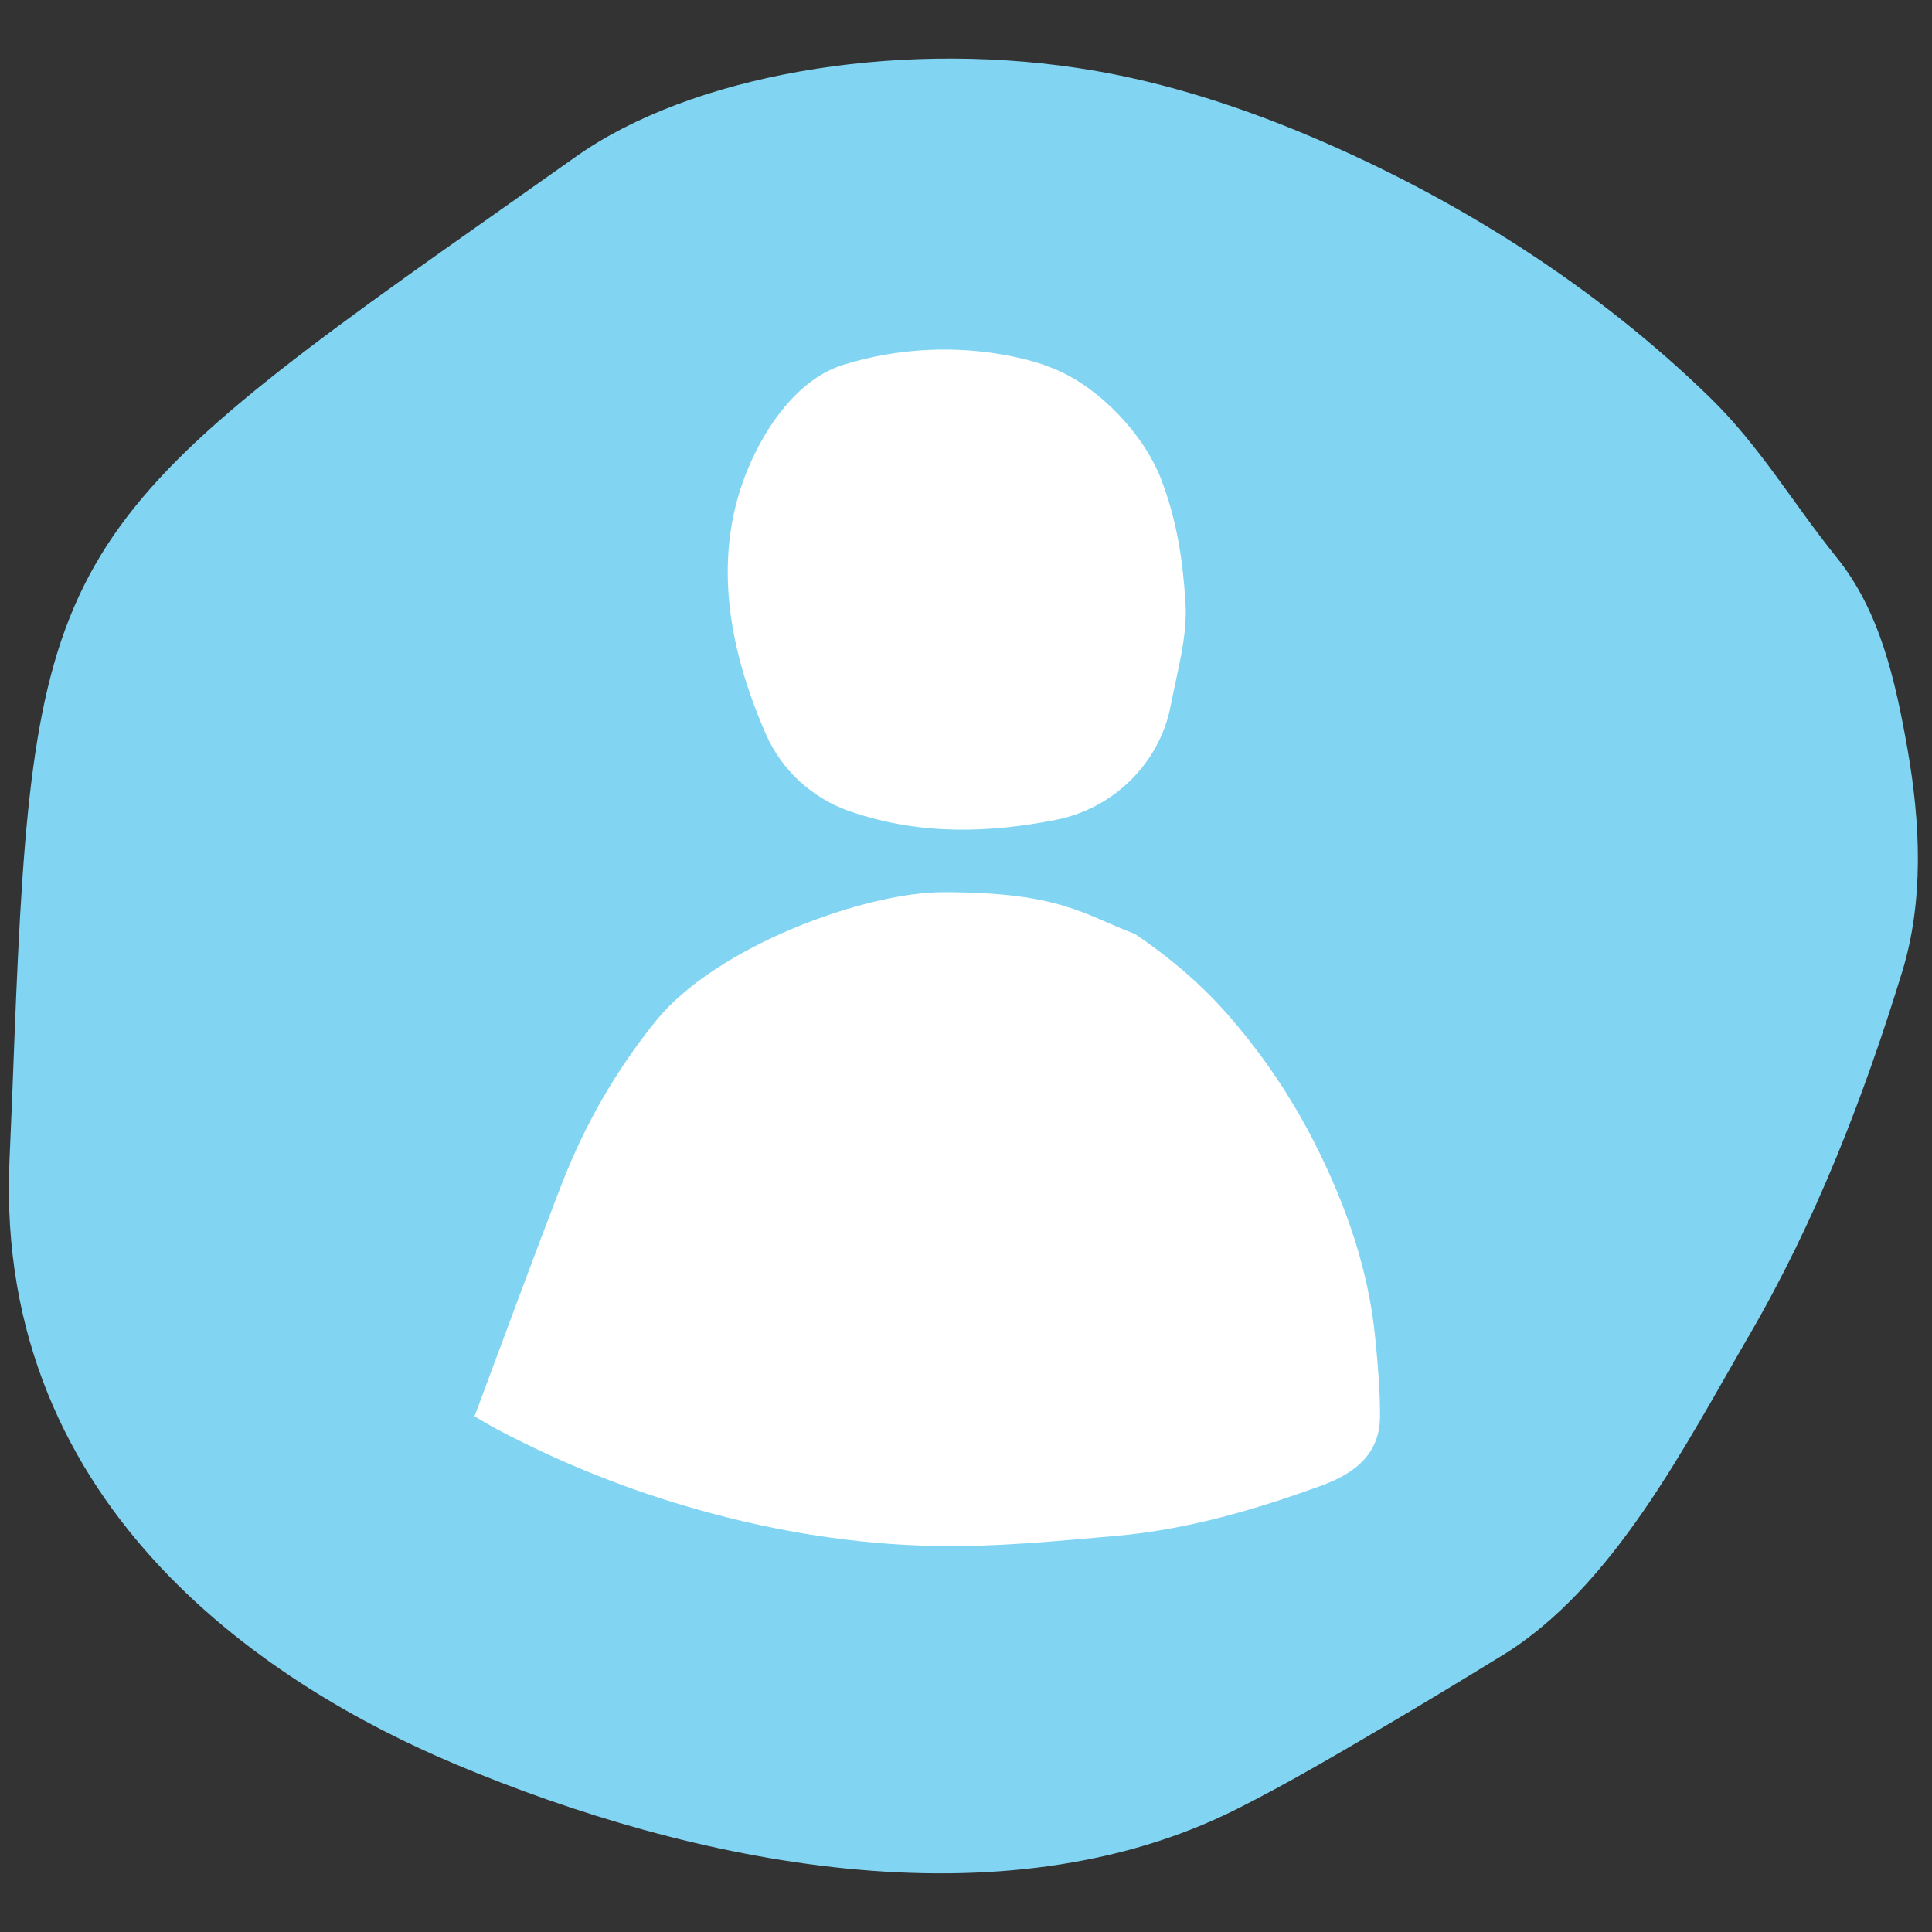
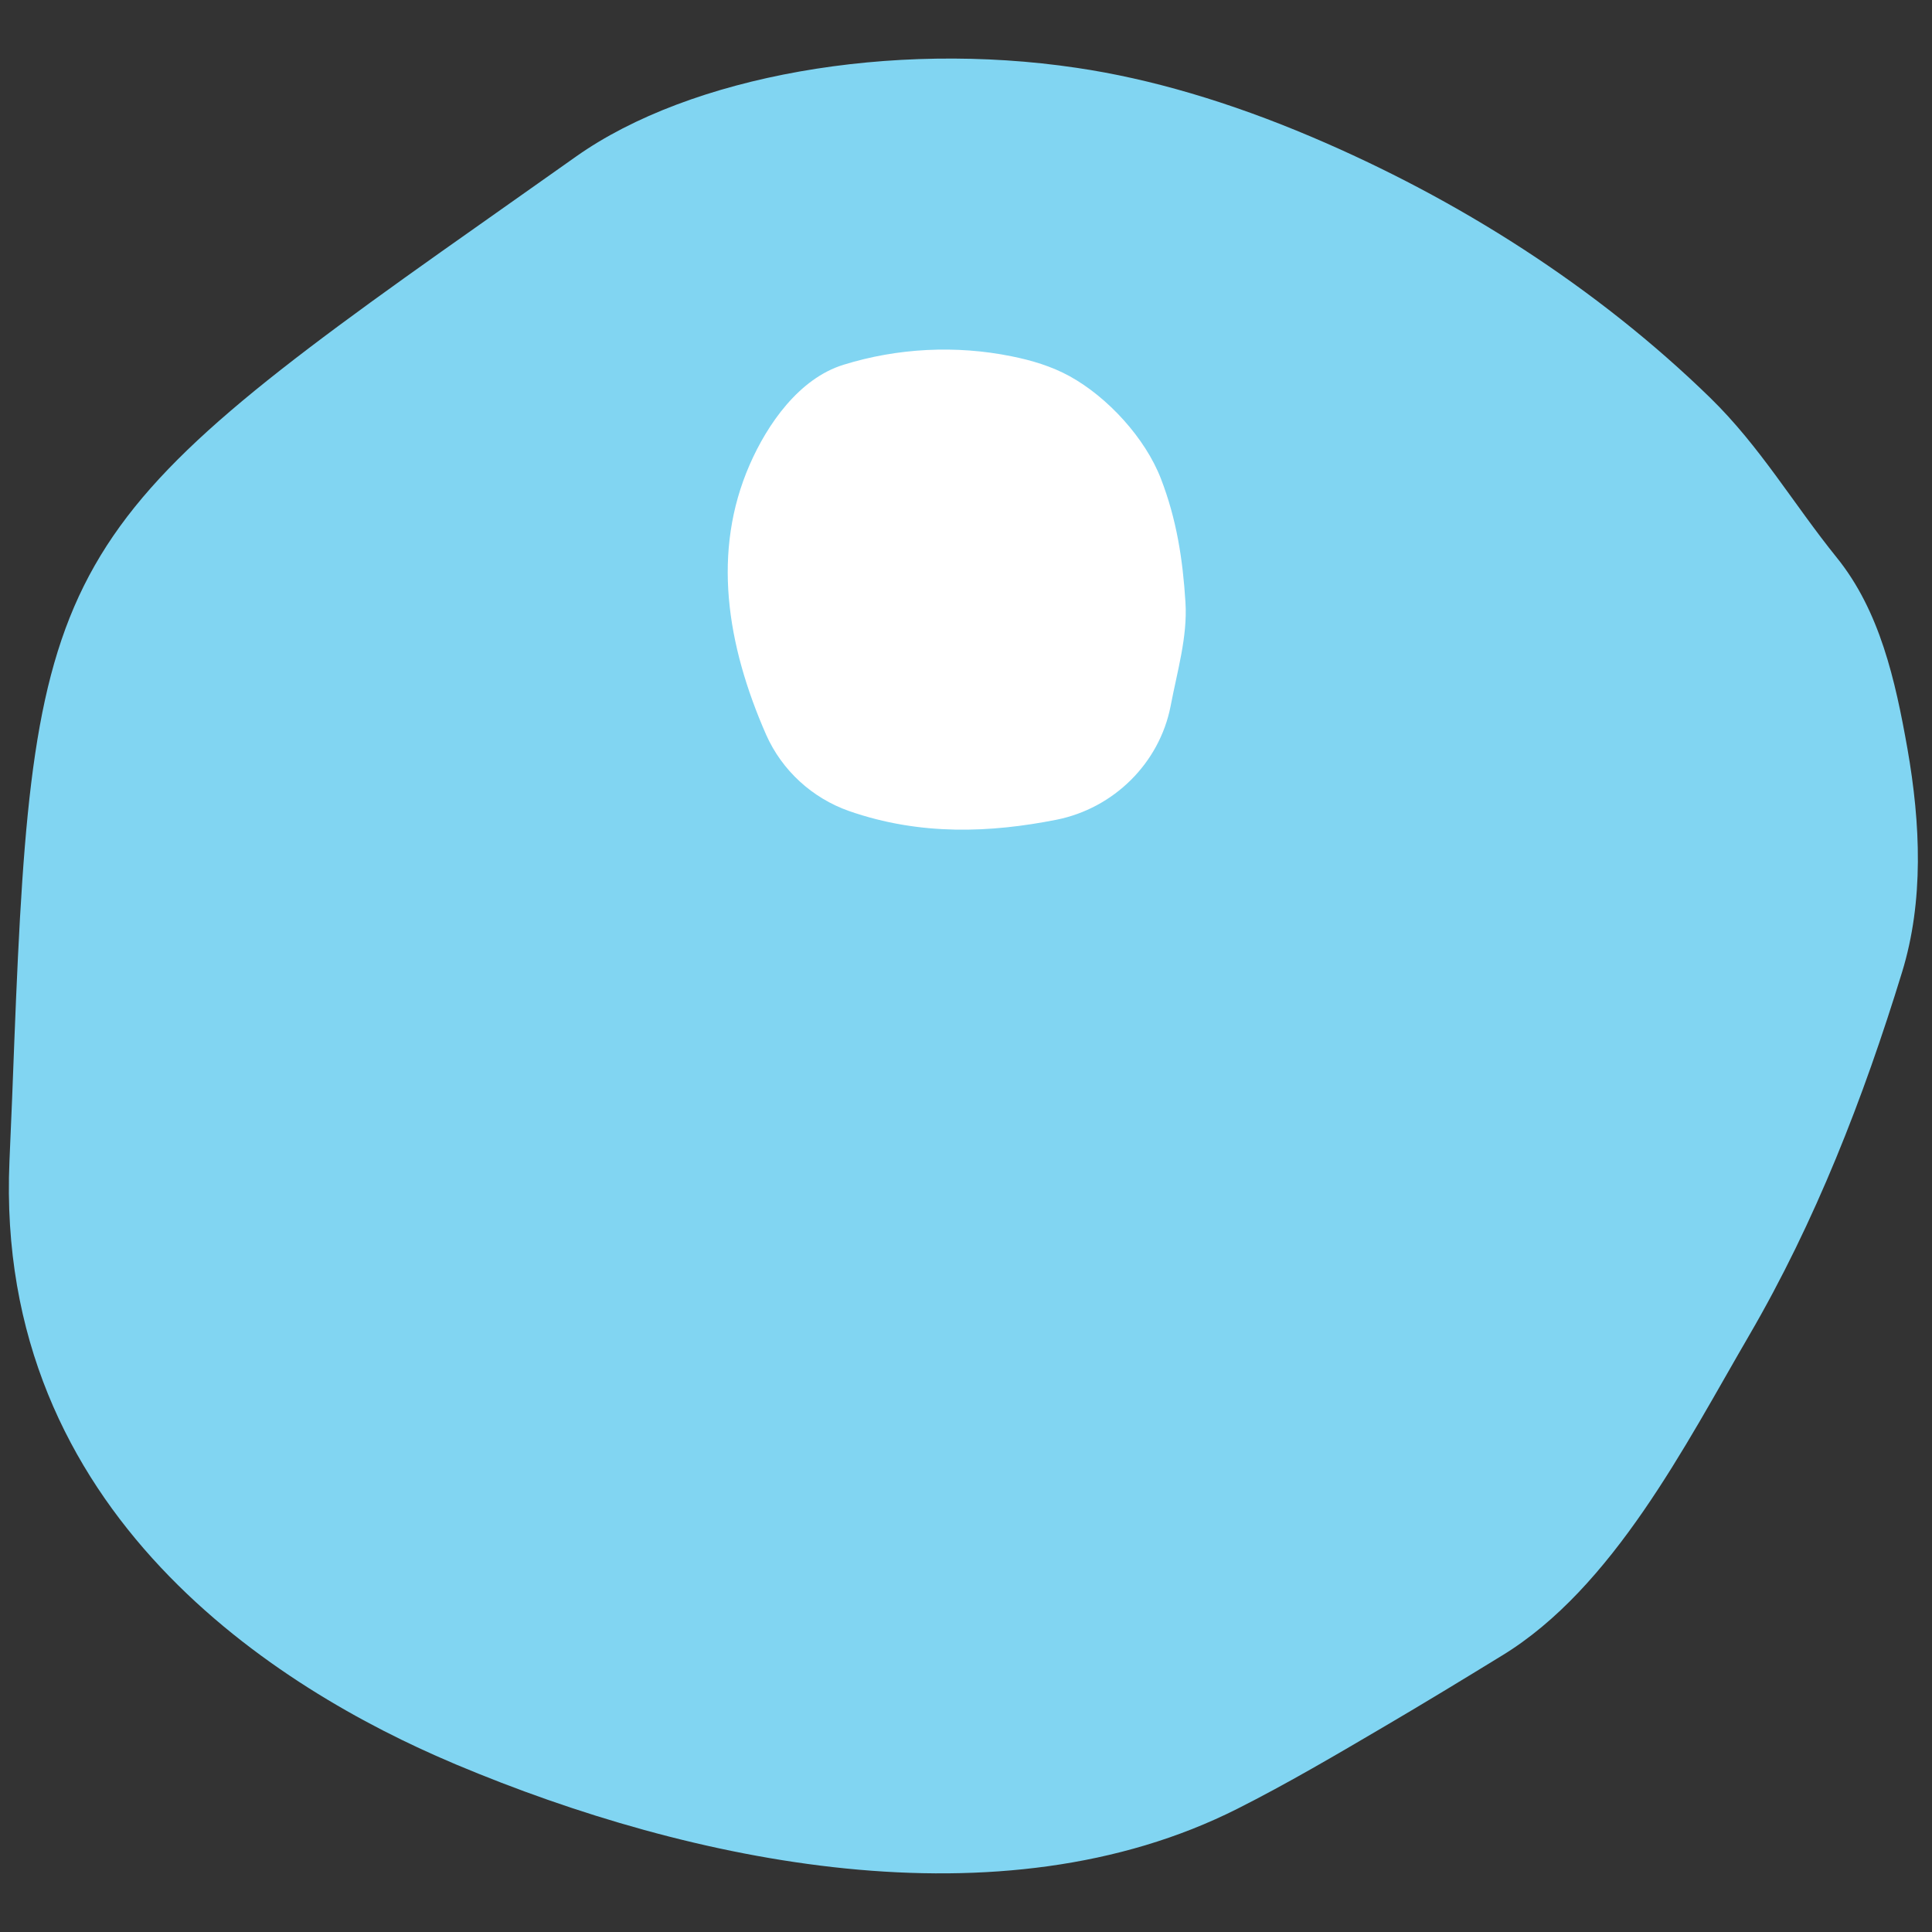
<svg xmlns="http://www.w3.org/2000/svg" version="1.1" id="Calque_1" x="0px" y="0px" viewBox="0 0 100 100" style="enable-background:new 0 0 100 100;" xml:space="preserve">
  <rect x="0" y="0" width="100" height="100" fill="#333333" stroke="none" />
  <style type="text/css">
	.st0{fill:#DFF4FC;}
	.st1{fill:#FFFFFF;}
	.st2{fill-rule:evenodd;clip-rule:evenodd;}
	.st3{fill:#148373;}
	.st4{fill:#81D5F2;}
	.st5{fill:#E4B75F;}
	.st6{fill:#9BC936;}
	.st7{fill:#1D1D1B;}
	.st8{fill:#FFFFFF;stroke:#DFF4FC;stroke-width:0.283;stroke-miterlimit:10;}
</style>
  <g>
    <path class="st4" d="M0.74,53.93c-0.07,1.89-0.15,3.93-0.25,6.16c-0.8,18.31,14.02,27.39,22.93,31.16l0.21,0.09   c12.14,5.1,28.15,8.47,40.42,2.28c2.58-1.3,5.16-2.82,7.66-4.29c2.01-1.18,4.03-2.41,6.02-3.63c5.77-3.51,9.52-10.94,12.8-16.57   c3.43-5.89,5.92-12.29,7.92-18.81c1.13-3.68,0.96-7.68,0.28-11.56c-0.63-3.56-1.43-7.14-3.66-9.9c-2.26-2.8-3.95-5.73-6.55-8.27   C82.63,14.85,75.46,10.3,67.9,7.09c-4.26-1.81-8.36-3.02-12.18-3.58c-9.59-1.43-19.99,0.41-25.9,4.59   c-1.79,1.26-3.44,2.43-4.97,3.51C2.83,27.11,1.71,29.1,0.74,53.93z" />
  </g>
  <g>
    <path class="st1" d="M43.95,41.98c3.7,1.29,7.34,1.12,10.73,0.45c2.96-0.59,5.33-2.92,5.91-5.88c0-0.02,0.01-0.03,0.01-0.05   c0.33-1.74,0.87-3.54,0.76-5.31c-0.14-2.25-0.46-4.31-1.27-6.41s-2.75-4.22-4.73-5.31c-0.93-0.51-1.96-0.82-3.01-1.03   c-2.87-0.58-5.89-0.43-8.69,0.44c-2.3,0.71-3.94,3.07-4.86,5.18c-1.95,4.47-1.2,9.29,0.86,13.98   C40.48,39.88,42.04,41.31,43.95,41.98z" />
-     <path class="st1" d="M71.19,69.33c-0.34-3.59-1.52-6.95-3.13-10.14c-1.25-2.46-2.79-4.74-4.65-6.83c-1.41-1.58-2.99-2.88-4.65-4.01   c-2.69-1.02-3.89-2.17-9.93-2.17c-4.11,0-11.79,2.83-14.88,6.66c-2.04,2.52-3.66,5.33-4.84,8.36c-1.56,4.02-3.04,8.08-4.55,12.11   c0.54,0.31,0.89,0.53,1.26,0.72c3.34,1.75,6.82,3.14,10.46,4.15c3.97,1.11,8.03,1.76,12.14,1.84c3.1,0.06,6.22-0.25,9.32-0.52   c3.68-0.32,7.21-1.35,10.67-2.61c1.66-0.61,2.99-1.58,3.02-3.54C71.44,72.01,71.32,70.67,71.19,69.33z" />
  </g>
</svg>